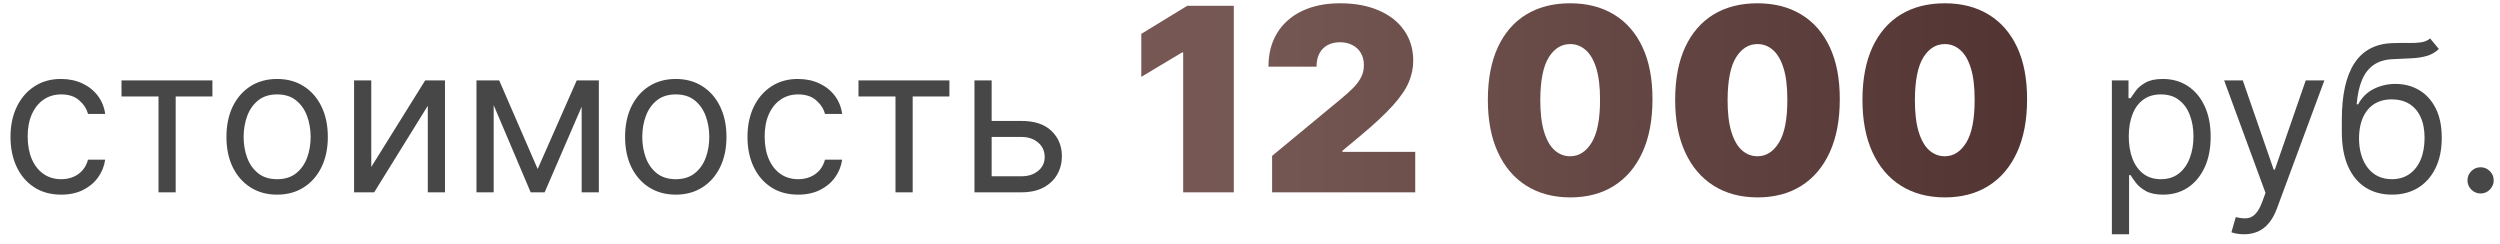
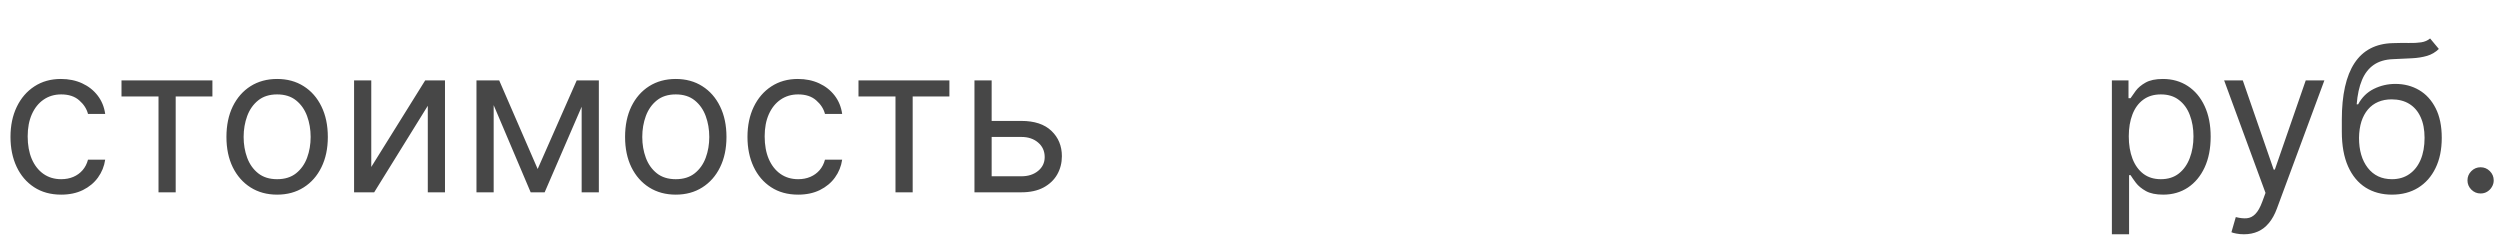
<svg xmlns="http://www.w3.org/2000/svg" width="195" height="19" viewBox="0 0 195 19" fill="none">
  <path d="M4.773 15.182C3.955 15.182 3.25 14.989 2.659 14.602C2.068 14.216 1.614 13.684 1.295 13.006C0.977 12.328 0.818 11.553 0.818 10.682C0.818 9.795 0.981 9.013 1.307 8.335C1.636 7.653 2.095 7.121 2.682 6.739C3.273 6.352 3.962 6.159 4.75 6.159C5.364 6.159 5.917 6.273 6.409 6.5C6.902 6.727 7.305 7.045 7.619 7.455C7.934 7.864 8.129 8.341 8.205 8.886H6.864C6.761 8.489 6.534 8.136 6.182 7.83C5.833 7.519 5.364 7.364 4.773 7.364C4.25 7.364 3.792 7.5 3.398 7.773C3.008 8.042 2.703 8.422 2.483 8.915C2.267 9.403 2.159 9.977 2.159 10.636C2.159 11.311 2.265 11.898 2.477 12.398C2.693 12.898 2.996 13.286 3.386 13.562C3.78 13.839 4.242 13.977 4.773 13.977C5.121 13.977 5.438 13.917 5.722 13.796C6.006 13.674 6.246 13.5 6.443 13.273C6.64 13.046 6.78 12.773 6.864 12.454H8.205C8.129 12.97 7.941 13.434 7.642 13.847C7.347 14.256 6.955 14.581 6.466 14.824C5.981 15.062 5.417 15.182 4.773 15.182ZM9.477 7.523V6.273H16.568V7.523H13.704V15H12.364V7.523H9.477ZM21.616 15.182C20.829 15.182 20.137 14.994 19.543 14.619C18.952 14.244 18.49 13.72 18.156 13.046C17.827 12.371 17.662 11.583 17.662 10.682C17.662 9.773 17.827 8.979 18.156 8.301C18.49 7.623 18.952 7.097 19.543 6.722C20.137 6.347 20.829 6.159 21.616 6.159C22.404 6.159 23.094 6.347 23.685 6.722C24.279 7.097 24.741 7.623 25.071 8.301C25.404 8.979 25.571 9.773 25.571 10.682C25.571 11.583 25.404 12.371 25.071 13.046C24.741 13.72 24.279 14.244 23.685 14.619C23.094 14.994 22.404 15.182 21.616 15.182ZM21.616 13.977C22.215 13.977 22.707 13.824 23.094 13.517C23.48 13.21 23.766 12.807 23.952 12.307C24.137 11.807 24.23 11.265 24.23 10.682C24.23 10.098 24.137 9.555 23.952 9.051C23.766 8.547 23.48 8.14 23.094 7.83C22.707 7.519 22.215 7.364 21.616 7.364C21.018 7.364 20.526 7.519 20.139 7.83C19.753 8.14 19.467 8.547 19.281 9.051C19.096 9.555 19.003 10.098 19.003 10.682C19.003 11.265 19.096 11.807 19.281 12.307C19.467 12.807 19.753 13.21 20.139 13.517C20.526 13.824 21.018 13.977 21.616 13.977ZM28.959 13.023L33.163 6.273H34.709V15H33.368V8.25L29.186 15H27.618V6.273H28.959V13.023ZM41.938 13.182L44.983 6.273H46.256L42.483 15H41.392L37.688 6.273H38.938L41.938 13.182ZM38.506 6.273V15H37.165V6.273H38.506ZM45.369 15V6.273H46.71V15H45.369ZM52.71 15.182C51.922 15.182 51.231 14.994 50.636 14.619C50.045 14.244 49.583 13.72 49.25 13.046C48.92 12.371 48.756 11.583 48.756 10.682C48.756 9.773 48.92 8.979 49.25 8.301C49.583 7.623 50.045 7.097 50.636 6.722C51.231 6.347 51.922 6.159 52.71 6.159C53.498 6.159 54.188 6.347 54.778 6.722C55.373 7.097 55.835 7.623 56.165 8.301C56.498 8.979 56.665 9.773 56.665 10.682C56.665 11.583 56.498 12.371 56.165 13.046C55.835 13.72 55.373 14.244 54.778 14.619C54.188 14.994 53.498 15.182 52.71 15.182ZM52.71 13.977C53.309 13.977 53.801 13.824 54.188 13.517C54.574 13.21 54.86 12.807 55.045 12.307C55.231 11.807 55.324 11.265 55.324 10.682C55.324 10.098 55.231 9.555 55.045 9.051C54.86 8.547 54.574 8.14 54.188 7.83C53.801 7.519 53.309 7.364 52.71 7.364C52.112 7.364 51.619 7.519 51.233 7.83C50.847 8.14 50.561 8.547 50.375 9.051C50.189 9.555 50.097 10.098 50.097 10.682C50.097 11.265 50.189 11.807 50.375 12.307C50.561 12.807 50.847 13.21 51.233 13.517C51.619 13.824 52.112 13.977 52.71 13.977ZM62.257 15.182C61.439 15.182 60.734 14.989 60.144 14.602C59.553 14.216 59.098 13.684 58.78 13.006C58.462 12.328 58.303 11.553 58.303 10.682C58.303 9.795 58.465 9.013 58.791 8.335C59.121 7.653 59.579 7.121 60.166 6.739C60.757 6.352 61.447 6.159 62.234 6.159C62.848 6.159 63.401 6.273 63.894 6.5C64.386 6.727 64.789 7.045 65.104 7.455C65.418 7.864 65.613 8.341 65.689 8.886H64.348C64.246 8.489 64.019 8.136 63.666 7.83C63.318 7.519 62.848 7.364 62.257 7.364C61.734 7.364 61.276 7.5 60.882 7.773C60.492 8.042 60.187 8.422 59.967 8.915C59.751 9.403 59.644 9.977 59.644 10.636C59.644 11.311 59.749 11.898 59.962 12.398C60.178 12.898 60.481 13.286 60.871 13.562C61.265 13.839 61.727 13.977 62.257 13.977C62.606 13.977 62.922 13.917 63.206 13.796C63.49 13.674 63.731 13.5 63.928 13.273C64.124 13.046 64.265 12.773 64.348 12.454H65.689C65.613 12.97 65.426 13.434 65.126 13.847C64.831 14.256 64.439 14.581 63.95 14.824C63.465 15.062 62.901 15.182 62.257 15.182ZM66.962 7.523V6.273H74.053V7.523H71.189V15H69.848V7.523H66.962ZM77.168 9.432H79.668C80.69 9.432 81.472 9.691 82.014 10.21C82.556 10.729 82.827 11.386 82.827 12.182C82.827 12.704 82.706 13.18 82.463 13.608C82.221 14.032 81.865 14.371 81.395 14.625C80.925 14.875 80.349 15 79.668 15H76.008V6.273H77.349V13.75H79.668C80.198 13.75 80.633 13.61 80.974 13.329C81.315 13.049 81.486 12.689 81.486 12.25C81.486 11.788 81.315 11.411 80.974 11.119C80.633 10.828 80.198 10.682 79.668 10.682H77.168V9.432ZM164.727 18.273V6.273H166.023V7.659H166.182C166.28 7.508 166.417 7.314 166.591 7.08C166.769 6.841 167.023 6.629 167.352 6.443C167.686 6.254 168.136 6.159 168.705 6.159C169.439 6.159 170.087 6.343 170.648 6.71C171.208 7.078 171.646 7.598 171.96 8.273C172.275 8.947 172.432 9.742 172.432 10.659C172.432 11.583 172.275 12.384 171.96 13.062C171.646 13.737 171.21 14.259 170.653 14.631C170.097 14.998 169.455 15.182 168.727 15.182C168.167 15.182 167.718 15.089 167.381 14.903C167.044 14.714 166.784 14.5 166.602 14.261C166.42 14.019 166.28 13.818 166.182 13.659H166.068V18.273H164.727ZM166.045 10.636C166.045 11.296 166.142 11.877 166.335 12.381C166.528 12.881 166.811 13.273 167.182 13.557C167.553 13.837 168.008 13.977 168.545 13.977C169.106 13.977 169.574 13.829 169.949 13.534C170.328 13.235 170.612 12.833 170.801 12.329C170.994 11.822 171.091 11.258 171.091 10.636C171.091 10.023 170.996 9.47 170.807 8.977C170.621 8.481 170.339 8.089 169.96 7.801C169.585 7.509 169.114 7.364 168.545 7.364C168 7.364 167.542 7.502 167.17 7.778C166.799 8.051 166.519 8.434 166.33 8.926C166.14 9.415 166.045 9.985 166.045 10.636ZM175.028 18.273C174.801 18.273 174.598 18.254 174.42 18.216C174.242 18.182 174.119 18.148 174.051 18.114L174.392 16.932C174.718 17.015 175.006 17.046 175.256 17.023C175.506 17 175.727 16.888 175.92 16.688C176.117 16.491 176.297 16.171 176.46 15.727L176.71 15.046L173.483 6.273H174.938L177.347 13.227H177.438L179.847 6.273H181.301L177.597 16.273C177.43 16.724 177.223 17.097 176.977 17.392C176.731 17.691 176.445 17.913 176.119 18.057C175.797 18.201 175.434 18.273 175.028 18.273ZM189.548 3L190.23 3.818C189.965 4.076 189.658 4.256 189.31 4.358C188.961 4.46 188.567 4.523 188.128 4.545C187.688 4.568 187.2 4.591 186.662 4.614C186.056 4.636 185.554 4.784 185.156 5.057C184.759 5.33 184.452 5.723 184.236 6.239C184.02 6.754 183.882 7.386 183.821 8.136H183.935C184.23 7.591 184.639 7.189 185.162 6.932C185.685 6.674 186.245 6.545 186.844 6.545C187.526 6.545 188.139 6.705 188.685 7.023C189.23 7.341 189.662 7.812 189.98 8.438C190.298 9.062 190.457 9.833 190.457 10.75C190.457 11.663 190.295 12.451 189.969 13.114C189.647 13.777 189.194 14.288 188.611 14.648C188.031 15.004 187.351 15.182 186.571 15.182C185.791 15.182 185.107 14.998 184.52 14.631C183.933 14.259 183.476 13.71 183.151 12.983C182.825 12.252 182.662 11.348 182.662 10.273V9.341C182.662 7.398 182.991 5.924 183.651 4.92C184.313 3.917 185.31 3.398 186.639 3.364C187.109 3.348 187.527 3.345 187.895 3.352C188.262 3.36 188.582 3.343 188.855 3.301C189.128 3.259 189.359 3.159 189.548 3ZM186.571 13.977C187.098 13.977 187.55 13.845 187.929 13.579C188.312 13.314 188.605 12.941 188.81 12.46C189.014 11.975 189.116 11.405 189.116 10.75C189.116 10.114 189.012 9.572 188.804 9.125C188.599 8.678 188.306 8.337 187.923 8.102C187.541 7.867 187.082 7.75 186.548 7.75C186.158 7.75 185.808 7.816 185.497 7.949C185.187 8.081 184.921 8.277 184.702 8.534C184.482 8.792 184.312 9.106 184.19 9.477C184.073 9.848 184.01 10.273 184.003 10.75C184.003 11.727 184.232 12.509 184.69 13.097C185.149 13.684 185.776 13.977 186.571 13.977ZM193.486 15.091C193.205 15.091 192.965 14.991 192.764 14.79C192.563 14.589 192.463 14.348 192.463 14.068C192.463 13.788 192.563 13.547 192.764 13.347C192.965 13.146 193.205 13.046 193.486 13.046C193.766 13.046 194.007 13.146 194.207 13.347C194.408 13.547 194.509 13.788 194.509 14.068C194.509 14.254 194.461 14.424 194.366 14.579C194.276 14.735 194.152 14.86 193.997 14.954C193.846 15.046 193.675 15.091 193.486 15.091Z" fill="#474747" />
-   <path d="M96.237 0.455V15H92.288V4.091H92.203L89.021 5.994V2.642L92.601 0.455H96.237ZM99.224 15V12.159L104.65 7.67C105.01 7.372 105.317 7.093 105.573 6.832C105.834 6.567 106.032 6.295 106.17 6.016C106.312 5.736 106.383 5.426 106.383 5.085C106.383 4.711 106.302 4.392 106.141 4.126C105.985 3.861 105.767 3.658 105.488 3.516C105.209 3.369 104.887 3.295 104.522 3.295C104.157 3.295 103.835 3.369 103.556 3.516C103.281 3.662 103.068 3.878 102.917 4.162C102.765 4.446 102.69 4.792 102.69 5.199H98.94C98.94 4.176 99.169 3.295 99.629 2.557C100.088 1.818 100.737 1.25 101.575 0.852C102.413 0.455 103.395 0.256 104.522 0.256C105.687 0.256 106.695 0.443 107.548 0.817C108.405 1.186 109.065 1.707 109.529 2.379C109.998 3.052 110.232 3.84 110.232 4.744C110.232 5.303 110.116 5.859 109.884 6.413C109.652 6.963 109.236 7.571 108.634 8.239C108.033 8.906 107.178 9.702 106.07 10.625L104.707 11.761V11.847H110.388V15H99.224ZM122.473 15.398C121.152 15.393 120.011 15.088 119.05 14.482C118.089 13.876 117.348 13.002 116.827 11.861C116.306 10.72 116.048 9.351 116.053 7.756C116.057 6.155 116.318 4.796 116.834 3.679C117.355 2.562 118.093 1.712 119.05 1.129C120.011 0.547 121.152 0.256 122.473 0.256C123.794 0.256 124.935 0.549 125.896 1.136C126.857 1.719 127.598 2.569 128.119 3.686C128.64 4.803 128.898 6.16 128.893 7.756C128.893 9.361 128.633 10.734 128.112 11.875C127.591 13.016 126.85 13.89 125.889 14.496C124.933 15.097 123.794 15.398 122.473 15.398ZM122.473 12.188C123.155 12.188 123.714 11.832 124.149 11.122C124.589 10.407 124.807 9.285 124.803 7.756C124.803 6.757 124.703 5.94 124.504 5.305C124.305 4.671 124.031 4.202 123.68 3.899C123.33 3.591 122.928 3.438 122.473 3.438C121.791 3.438 121.235 3.783 120.804 4.474C120.373 5.166 120.153 6.259 120.143 7.756C120.139 8.774 120.236 9.612 120.435 10.27C120.634 10.923 120.908 11.406 121.259 11.719C121.614 12.031 122.018 12.188 122.473 12.188ZM137.082 15.398C135.761 15.393 134.62 15.088 133.659 14.482C132.698 13.876 131.957 13.002 131.436 11.861C130.915 10.72 130.657 9.351 130.662 7.756C130.667 6.155 130.927 4.796 131.443 3.679C131.964 2.562 132.703 1.712 133.659 1.129C134.62 0.547 135.761 0.256 137.082 0.256C138.403 0.256 139.545 0.549 140.506 1.136C141.467 1.719 142.208 2.569 142.729 3.686C143.25 4.803 143.508 6.16 143.503 7.756C143.503 9.361 143.242 10.734 142.722 11.875C142.201 13.016 141.46 13.89 140.499 14.496C139.542 15.097 138.403 15.398 137.082 15.398ZM137.082 12.188C137.764 12.188 138.323 11.832 138.759 11.122C139.199 10.407 139.417 9.285 139.412 7.756C139.412 6.757 139.313 5.94 139.114 5.305C138.915 4.671 138.64 4.202 138.29 3.899C137.939 3.591 137.537 3.438 137.082 3.438C136.401 3.438 135.844 3.783 135.413 4.474C134.982 5.166 134.762 6.259 134.753 7.756C134.748 8.774 134.845 9.612 135.044 10.27C135.243 10.923 135.518 11.406 135.868 11.719C136.223 12.031 136.628 12.188 137.082 12.188ZM151.692 15.398C150.371 15.393 149.23 15.088 148.268 14.482C147.307 13.876 146.566 13.002 146.045 11.861C145.525 10.72 145.267 9.351 145.271 7.756C145.276 6.155 145.536 4.796 146.053 3.679C146.573 2.562 147.312 1.712 148.268 1.129C149.23 0.547 150.371 0.256 151.692 0.256C153.013 0.256 154.154 0.549 155.115 1.136C156.076 1.719 156.817 2.569 157.338 3.686C157.859 4.803 158.117 6.16 158.112 7.756C158.112 9.361 157.852 10.734 157.331 11.875C156.81 13.016 156.069 13.89 155.108 14.496C154.152 15.097 153.013 15.398 151.692 15.398ZM151.692 12.188C152.374 12.188 152.932 11.832 153.368 11.122C153.808 10.407 154.026 9.285 154.021 7.756C154.021 6.757 153.922 5.94 153.723 5.305C153.524 4.671 153.25 4.202 152.899 3.899C152.549 3.591 152.146 3.438 151.692 3.438C151.01 3.438 150.454 3.783 150.023 4.474C149.592 5.166 149.372 6.259 149.362 7.756C149.357 8.774 149.455 9.612 149.653 10.27C149.852 10.923 150.127 11.406 150.477 11.719C150.832 12.031 151.237 12.188 151.692 12.188Z" fill="url(#paint0_linear_9_44)" />
  <defs>
    <linearGradient id="paint0_linear_9_44" x1="0" y1="8" x2="196" y2="8" gradientUnits="userSpaceOnUse">
      <stop stop-color="#8F5A4F" />
      <stop offset="0.495" stop-color="#755753" />
      <stop offset="1" stop-color="#3C1F1F" />
    </linearGradient>
  </defs>
</svg>